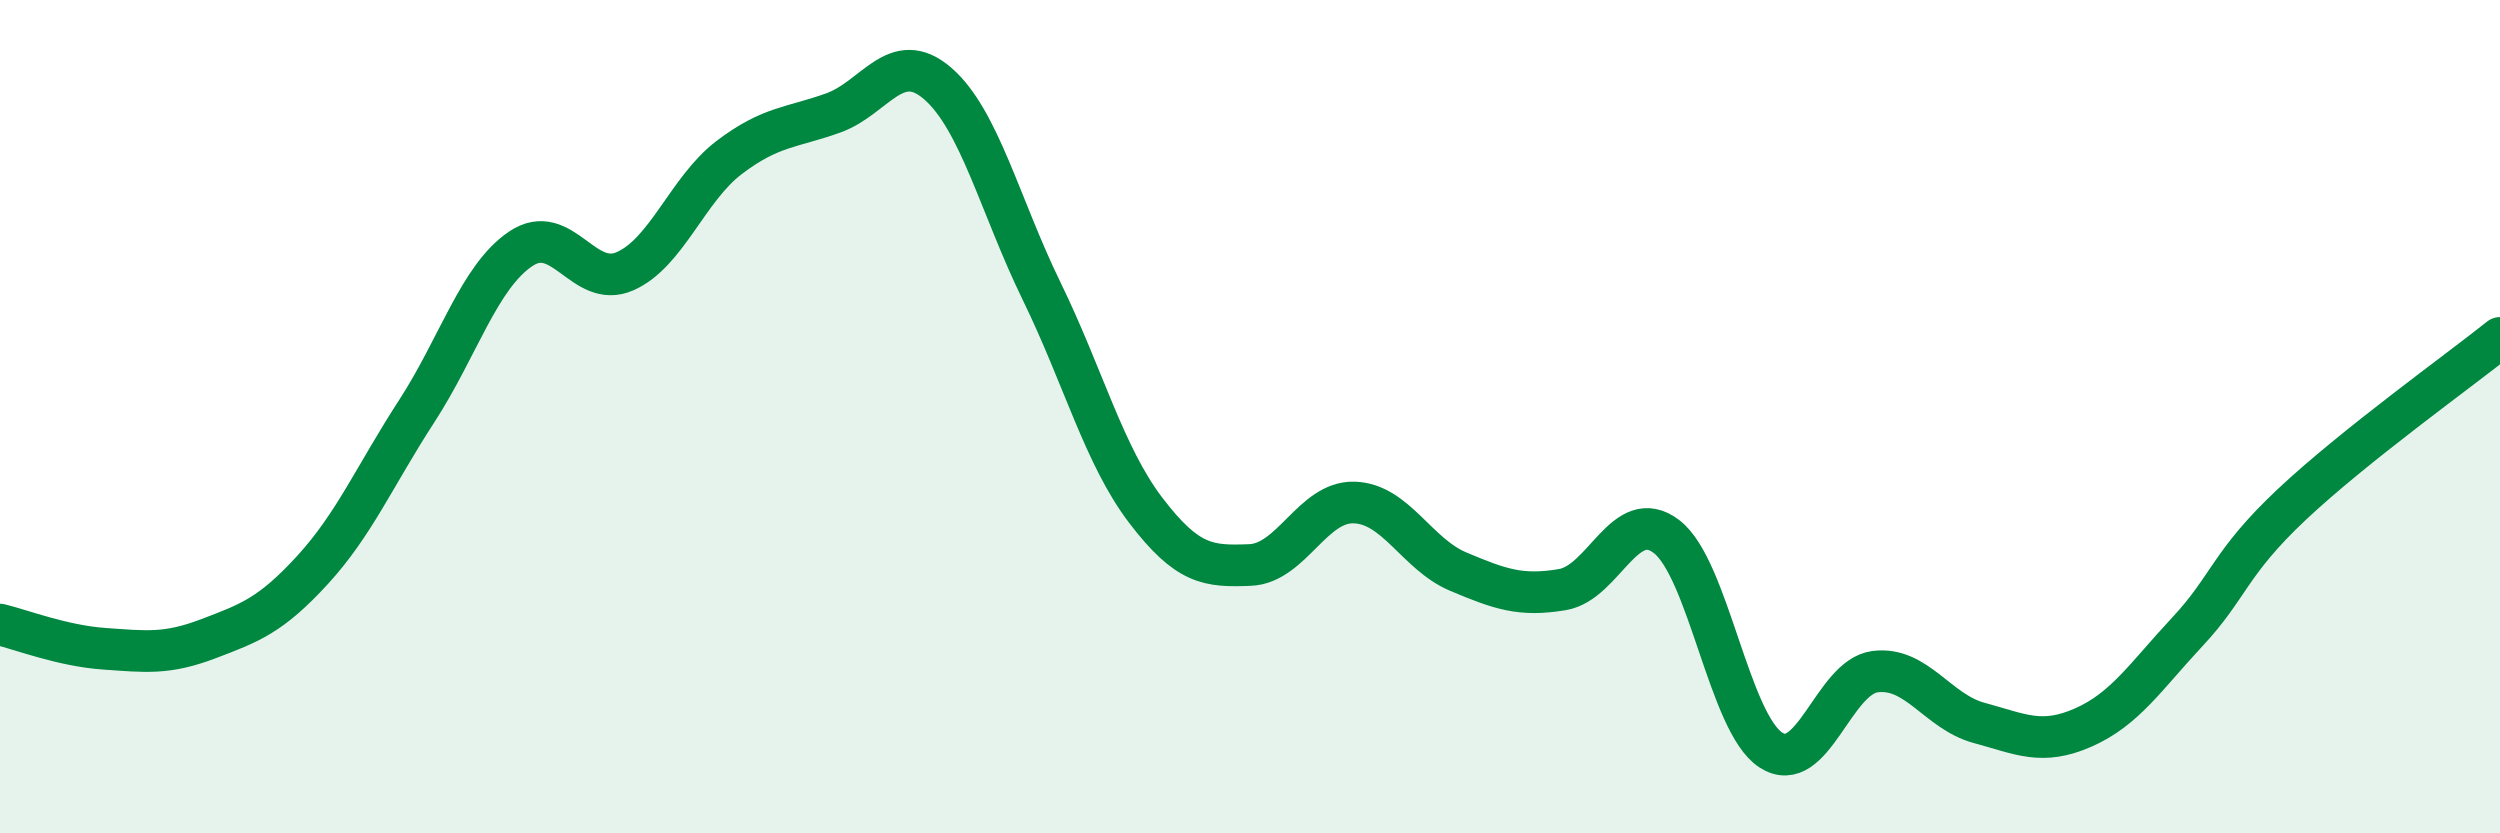
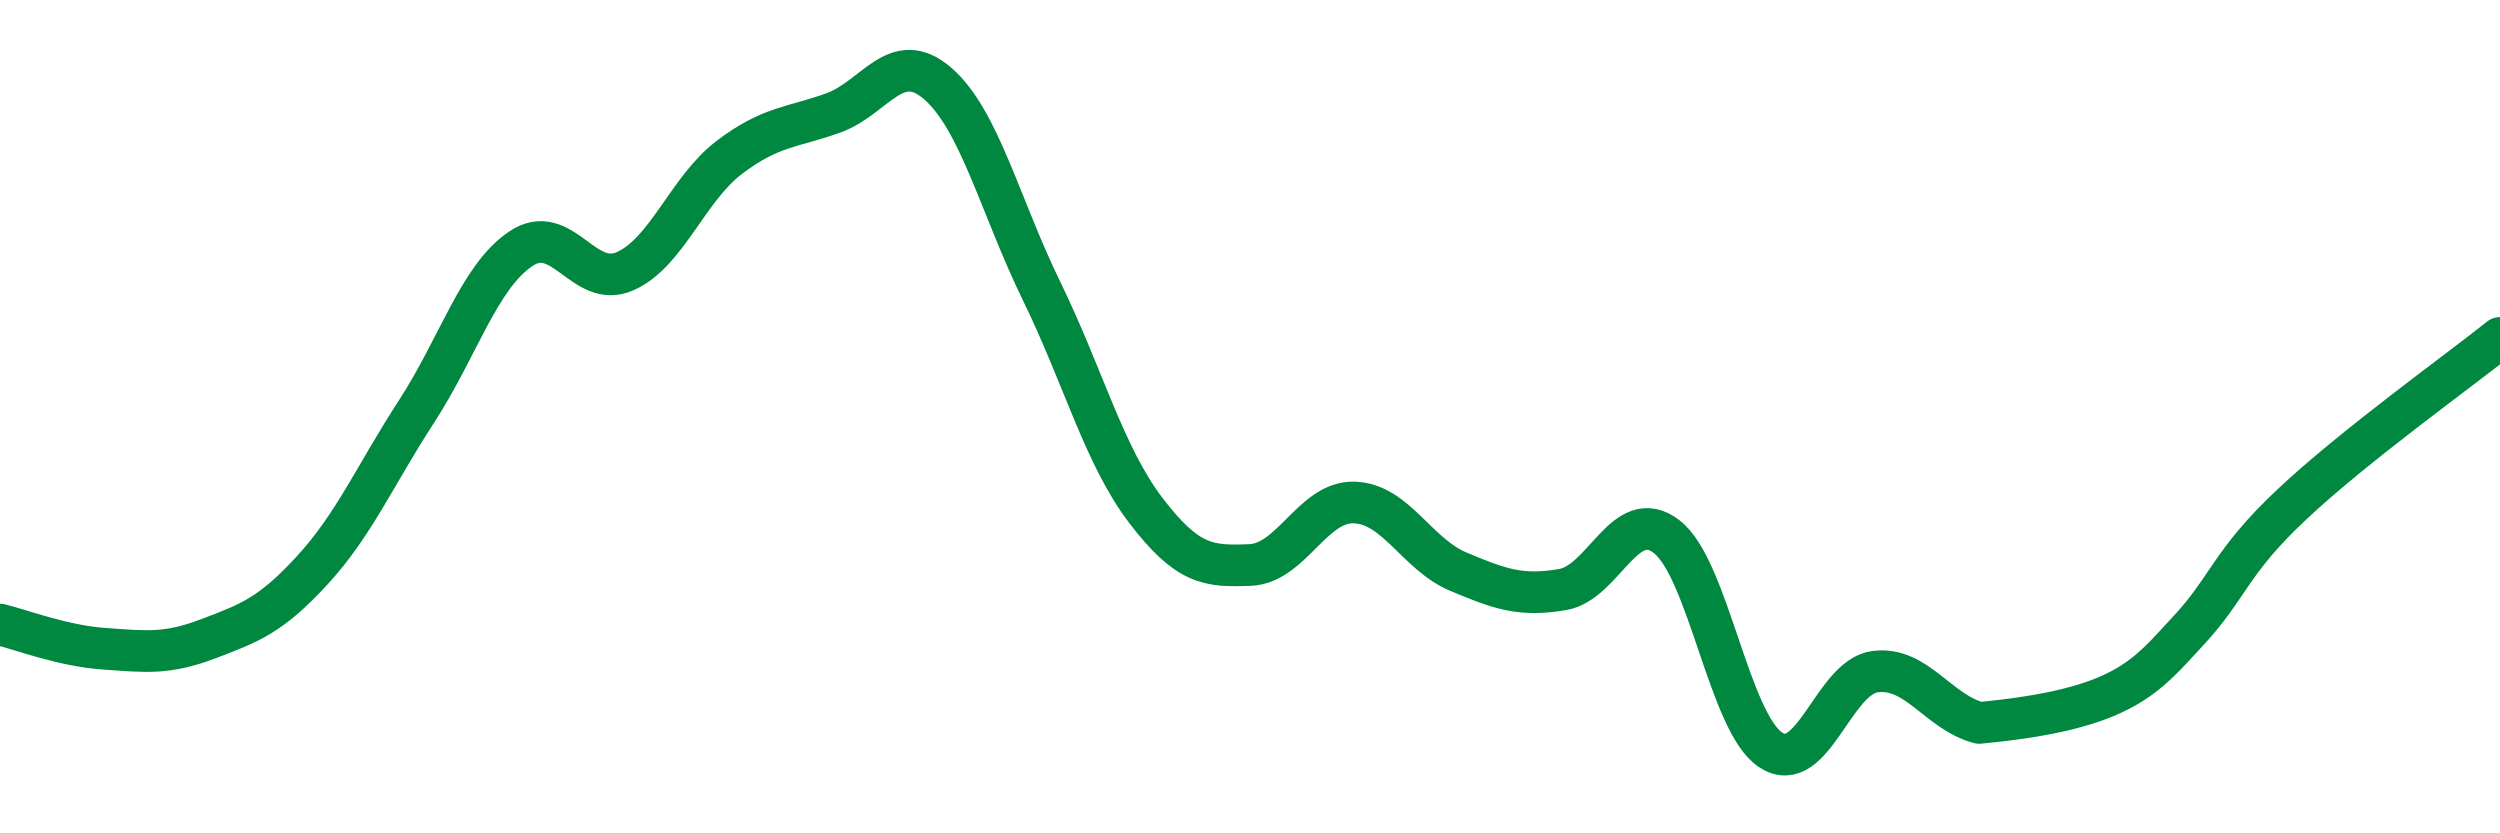
<svg xmlns="http://www.w3.org/2000/svg" width="60" height="20" viewBox="0 0 60 20">
-   <path d="M 0,14.99 C 0.5,15.11 1.5,15.5 2.5,15.57 C 3.5,15.64 4,15.71 5,15.33 C 6,14.95 6.5,14.77 7.5,13.68 C 8.5,12.59 9,11.41 10,9.87 C 11,8.33 11.5,6.64 12.5,5.97 C 13.5,5.3 14,6.95 15,6.51 C 16,6.07 16.5,4.54 17.5,3.78 C 18.5,3.02 19,3.07 20,2.71 C 21,2.35 21.5,1.14 22.5,2 C 23.5,2.86 24,4.94 25,6.99 C 26,9.04 26.5,10.94 27.5,12.25 C 28.5,13.56 29,13.6 30,13.56 C 31,13.52 31.5,12.03 32.5,12.06 C 33.5,12.09 34,13.3 35,13.72 C 36,14.14 36.5,14.32 37.5,14.15 C 38.5,13.98 39,12.11 40,12.88 C 41,13.65 41.5,17.35 42.5,18 C 43.5,18.65 44,16.25 45,16.12 C 46,15.99 46.5,17.08 47.5,17.35 C 48.5,17.62 49,17.9 50,17.46 C 51,17.02 51.5,16.23 52.5,15.16 C 53.5,14.09 53.5,13.52 55,12.11 C 56.5,10.7 59,8.91 60,8.11L60 20L0 20Z" fill="#008740" opacity="0.1" stroke-linecap="round" stroke-linejoin="round" />
-   <path d="M 0,14.99 C 0.5,15.11 1.5,15.5 2.5,15.57 C 3.5,15.64 4,15.71 5,15.33 C 6,14.95 6.5,14.77 7.5,13.68 C 8.5,12.59 9,11.41 10,9.87 C 11,8.33 11.5,6.64 12.5,5.97 C 13.5,5.3 14,6.95 15,6.51 C 16,6.07 16.5,4.54 17.5,3.78 C 18.5,3.02 19,3.07 20,2.71 C 21,2.35 21.5,1.14 22.5,2 C 23.5,2.86 24,4.94 25,6.99 C 26,9.04 26.5,10.94 27.5,12.25 C 28.5,13.56 29,13.6 30,13.56 C 31,13.52 31.5,12.03 32.5,12.06 C 33.5,12.09 34,13.3 35,13.72 C 36,14.14 36.5,14.32 37.5,14.15 C 38.5,13.98 39,12.11 40,12.88 C 41,13.65 41.5,17.35 42.5,18 C 43.5,18.65 44,16.25 45,16.12 C 46,15.99 46.5,17.08 47.5,17.35 C 48.5,17.62 49,17.9 50,17.46 C 51,17.02 51.5,16.23 52.5,15.16 C 53.5,14.09 53.5,13.52 55,12.11 C 56.5,10.7 59,8.91 60,8.11" stroke="#008740" stroke-width="1" fill="none" stroke-linecap="round" stroke-linejoin="round" />
+   <path d="M 0,14.99 C 0.5,15.11 1.5,15.5 2.5,15.57 C 3.5,15.64 4,15.71 5,15.33 C 6,14.95 6.5,14.77 7.5,13.68 C 8.5,12.59 9,11.41 10,9.87 C 11,8.33 11.5,6.64 12.5,5.97 C 13.5,5.3 14,6.95 15,6.51 C 16,6.07 16.5,4.54 17.5,3.78 C 18.5,3.02 19,3.07 20,2.71 C 21,2.35 21.5,1.14 22.5,2 C 23.5,2.86 24,4.94 25,6.99 C 26,9.04 26.5,10.94 27.5,12.25 C 28.5,13.56 29,13.6 30,13.56 C 31,13.52 31.5,12.03 32.5,12.06 C 33.5,12.09 34,13.3 35,13.72 C 36,14.14 36.5,14.32 37.5,14.15 C 38.5,13.98 39,12.11 40,12.88 C 41,13.65 41.5,17.35 42.5,18 C 43.5,18.65 44,16.25 45,16.12 C 46,15.99 46.5,17.08 47.5,17.35 C 51,17.02 51.5,16.23 52.5,15.16 C 53.5,14.09 53.5,13.52 55,12.11 C 56.5,10.7 59,8.91 60,8.11" stroke="#008740" stroke-width="1" fill="none" stroke-linecap="round" stroke-linejoin="round" />
</svg>